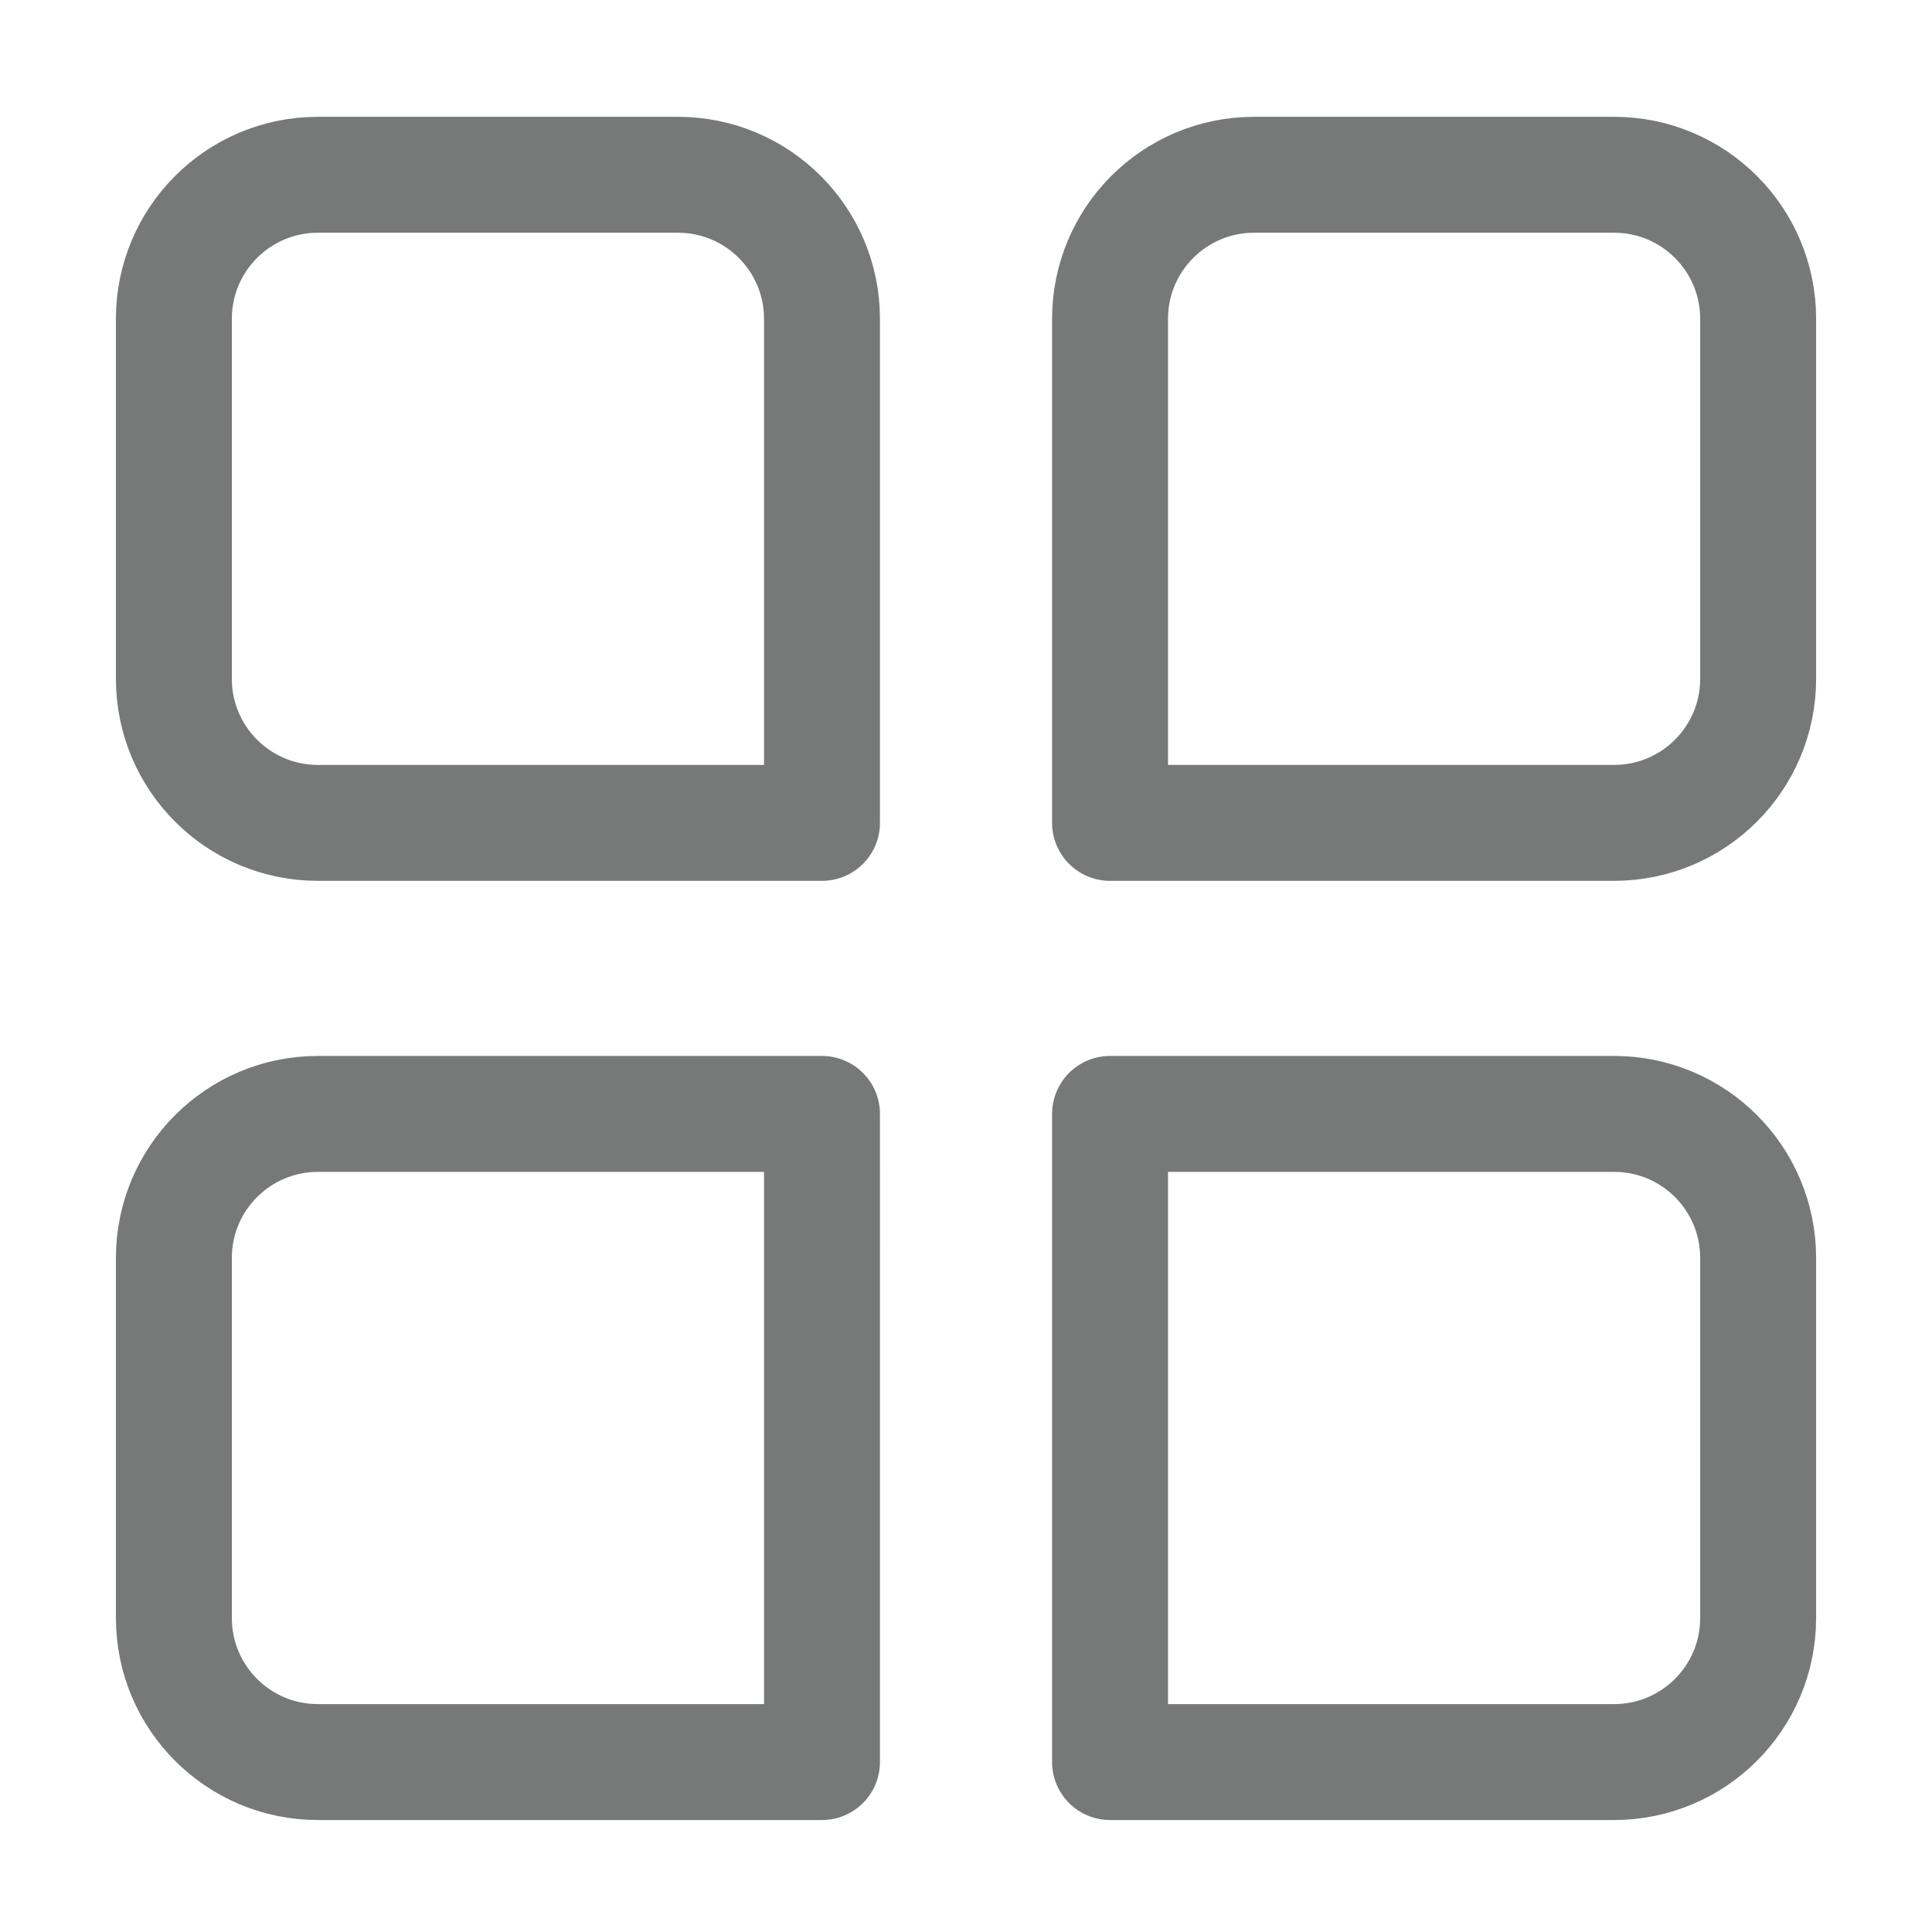
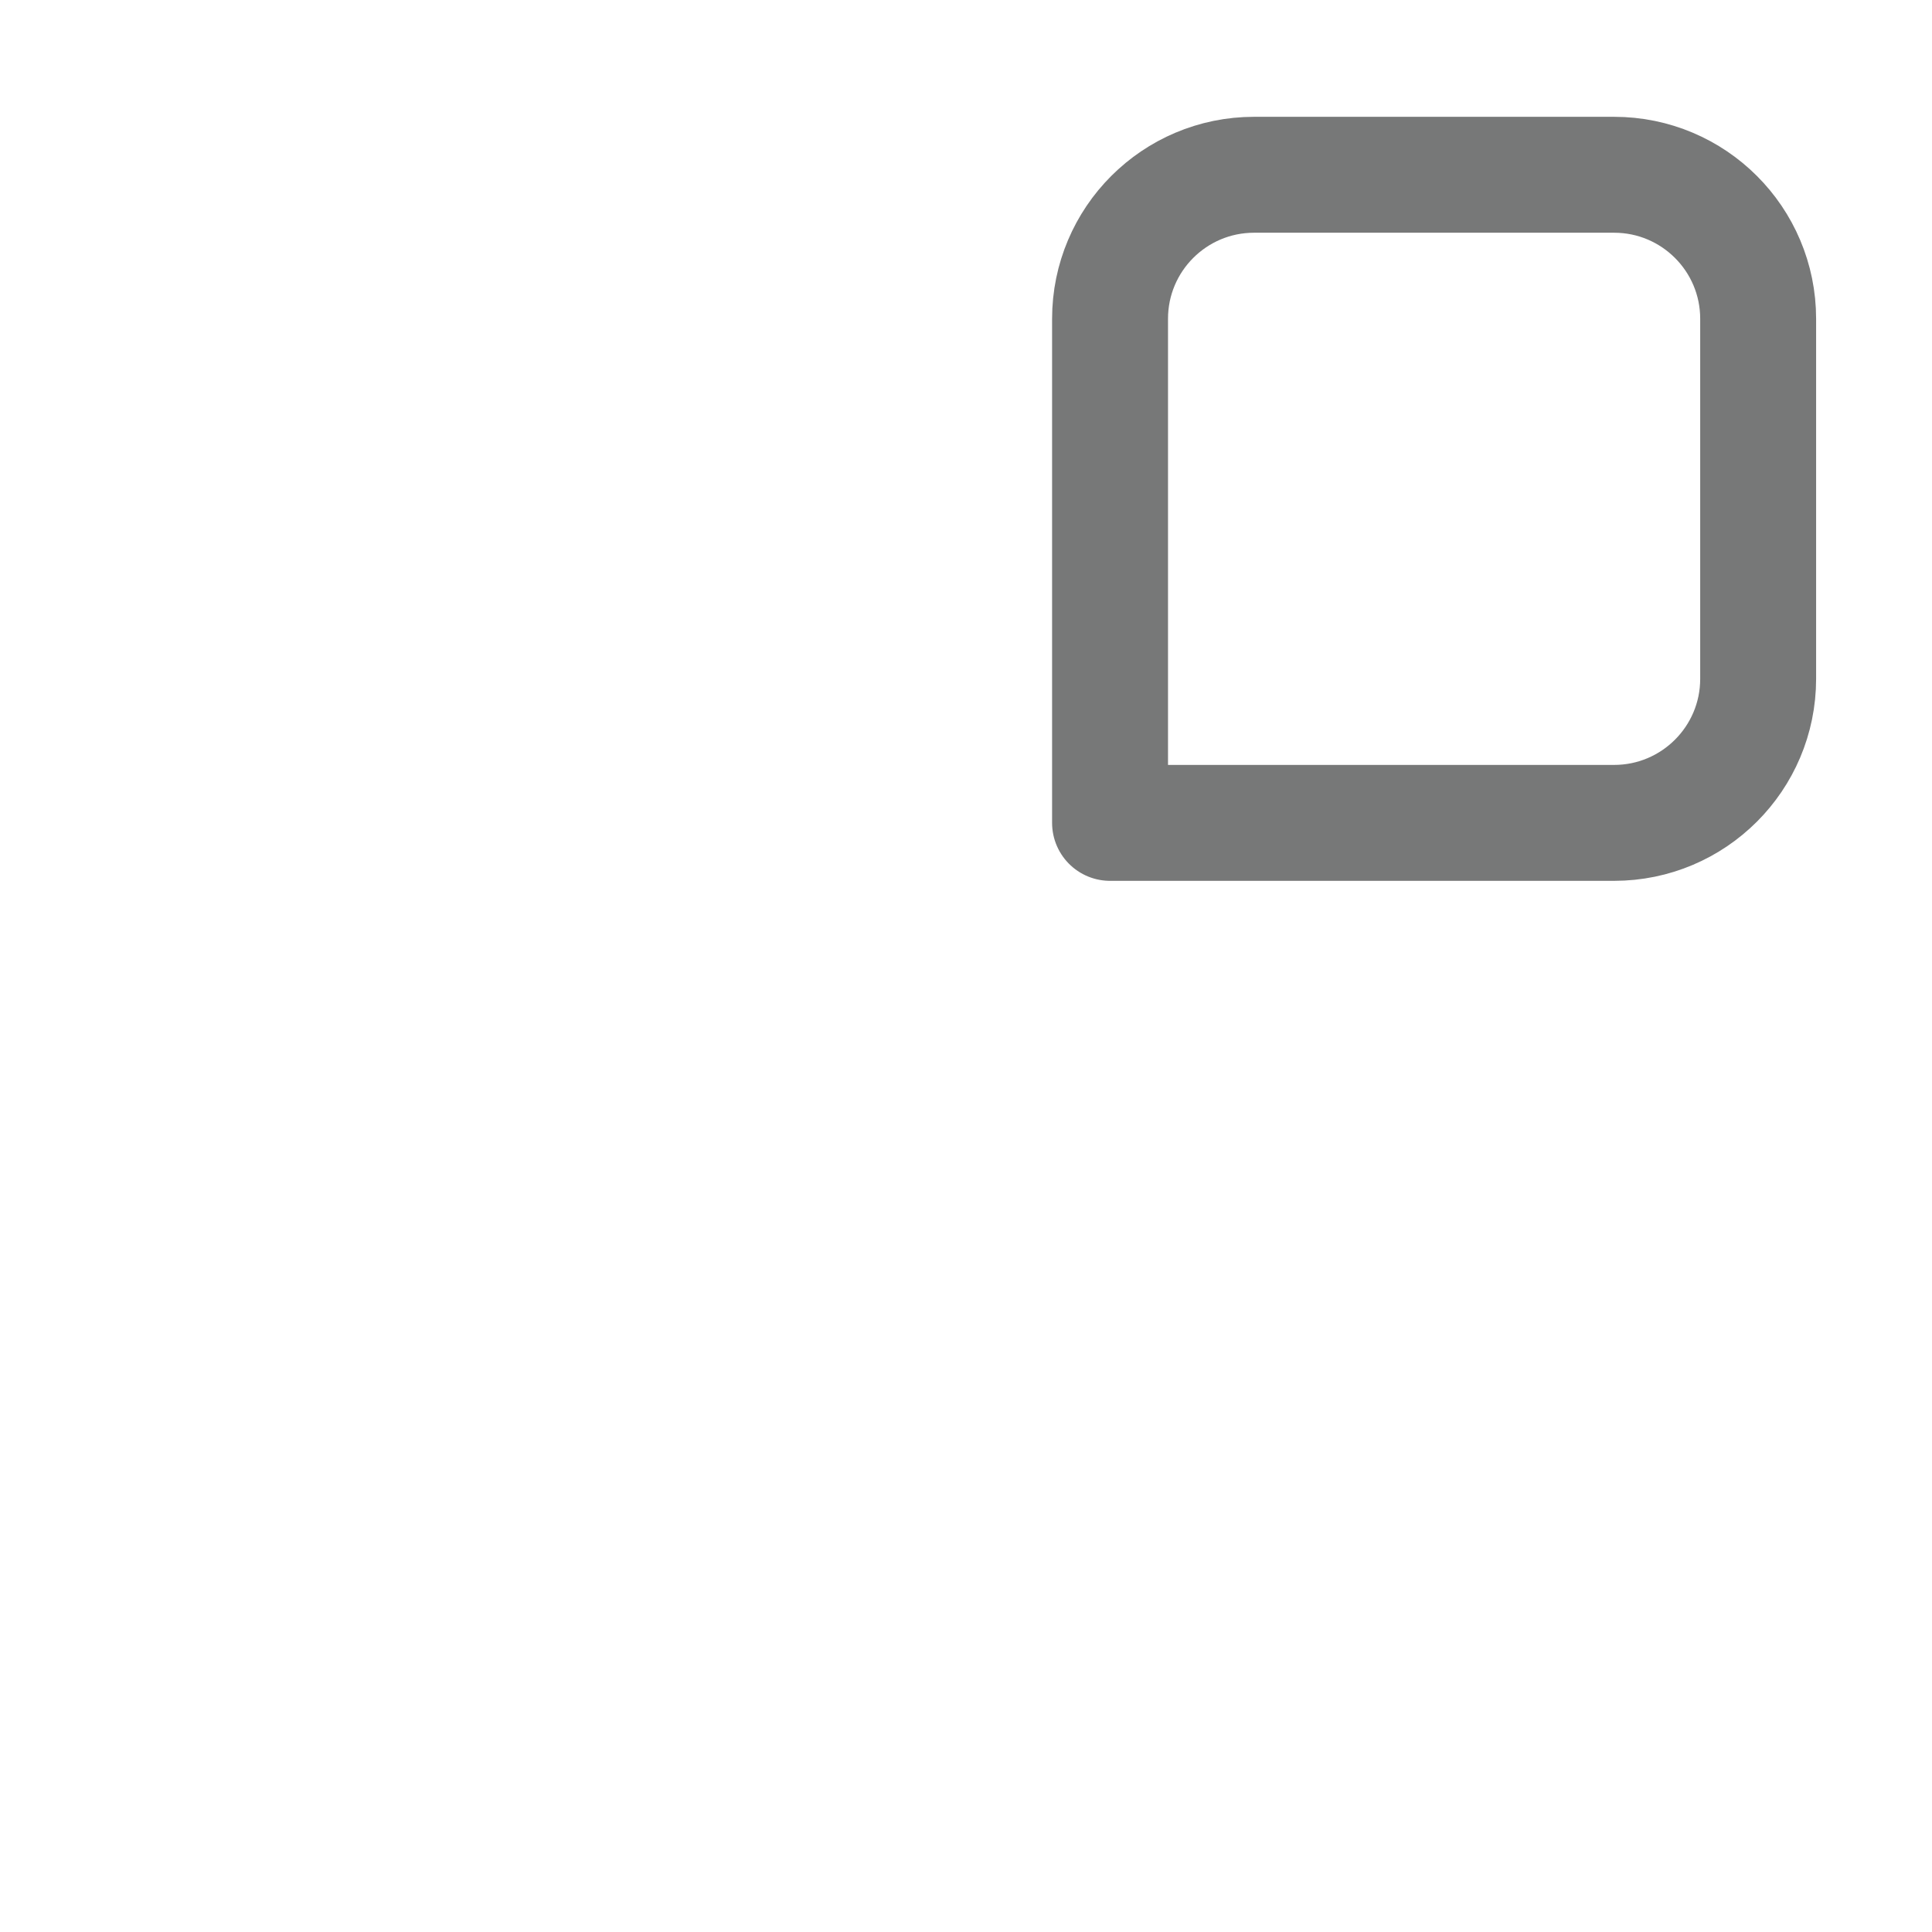
<svg xmlns="http://www.w3.org/2000/svg" version="1.1" id="레이어_1" x="0px" y="0px" width="50px" height="50px" viewBox="0 0 50 50" enable-background="new 0 0 50 50" xml:space="preserve">
-   <path fill="none" stroke="#777878" stroke-width="3" stroke-linecap="round" stroke-linejoin="round" stroke-miterlimit="10" d="  M21.273,21.296H8.227c-2.058,0-3.727-1.669-3.727-3.727V8.251c0-2.059,1.669-3.728,3.727-3.728h9.318  c2.059,0,3.728,1.669,3.728,3.728V21.296z" />
  <path fill="none" stroke="#777878" stroke-width="3" stroke-linecap="round" stroke-linejoin="round" stroke-miterlimit="10" d="  M41.772,21.296H28.728V8.251c0-2.059,1.669-3.728,3.727-3.728h9.318c2.059,0,3.728,1.669,3.728,3.728v9.318  C45.5,19.627,43.831,21.296,41.772,21.296z" />
-   <path fill="none" stroke="#777878" stroke-width="3" stroke-linecap="round" stroke-linejoin="round" stroke-miterlimit="10" d="  M21.273,45.602H8.227c-2.058,0-3.727-1.669-3.727-3.728v-9.318c0-2.059,1.669-3.728,3.727-3.728h13.046V45.602z" />
-   <path fill="none" stroke="#777878" stroke-width="3" stroke-linecap="round" stroke-linejoin="round" stroke-miterlimit="10" d="  M41.772,45.602H28.728V28.828h13.045c2.059,0,3.728,1.669,3.728,3.728v9.318C45.5,43.933,43.831,45.602,41.772,45.602z" />
</svg>